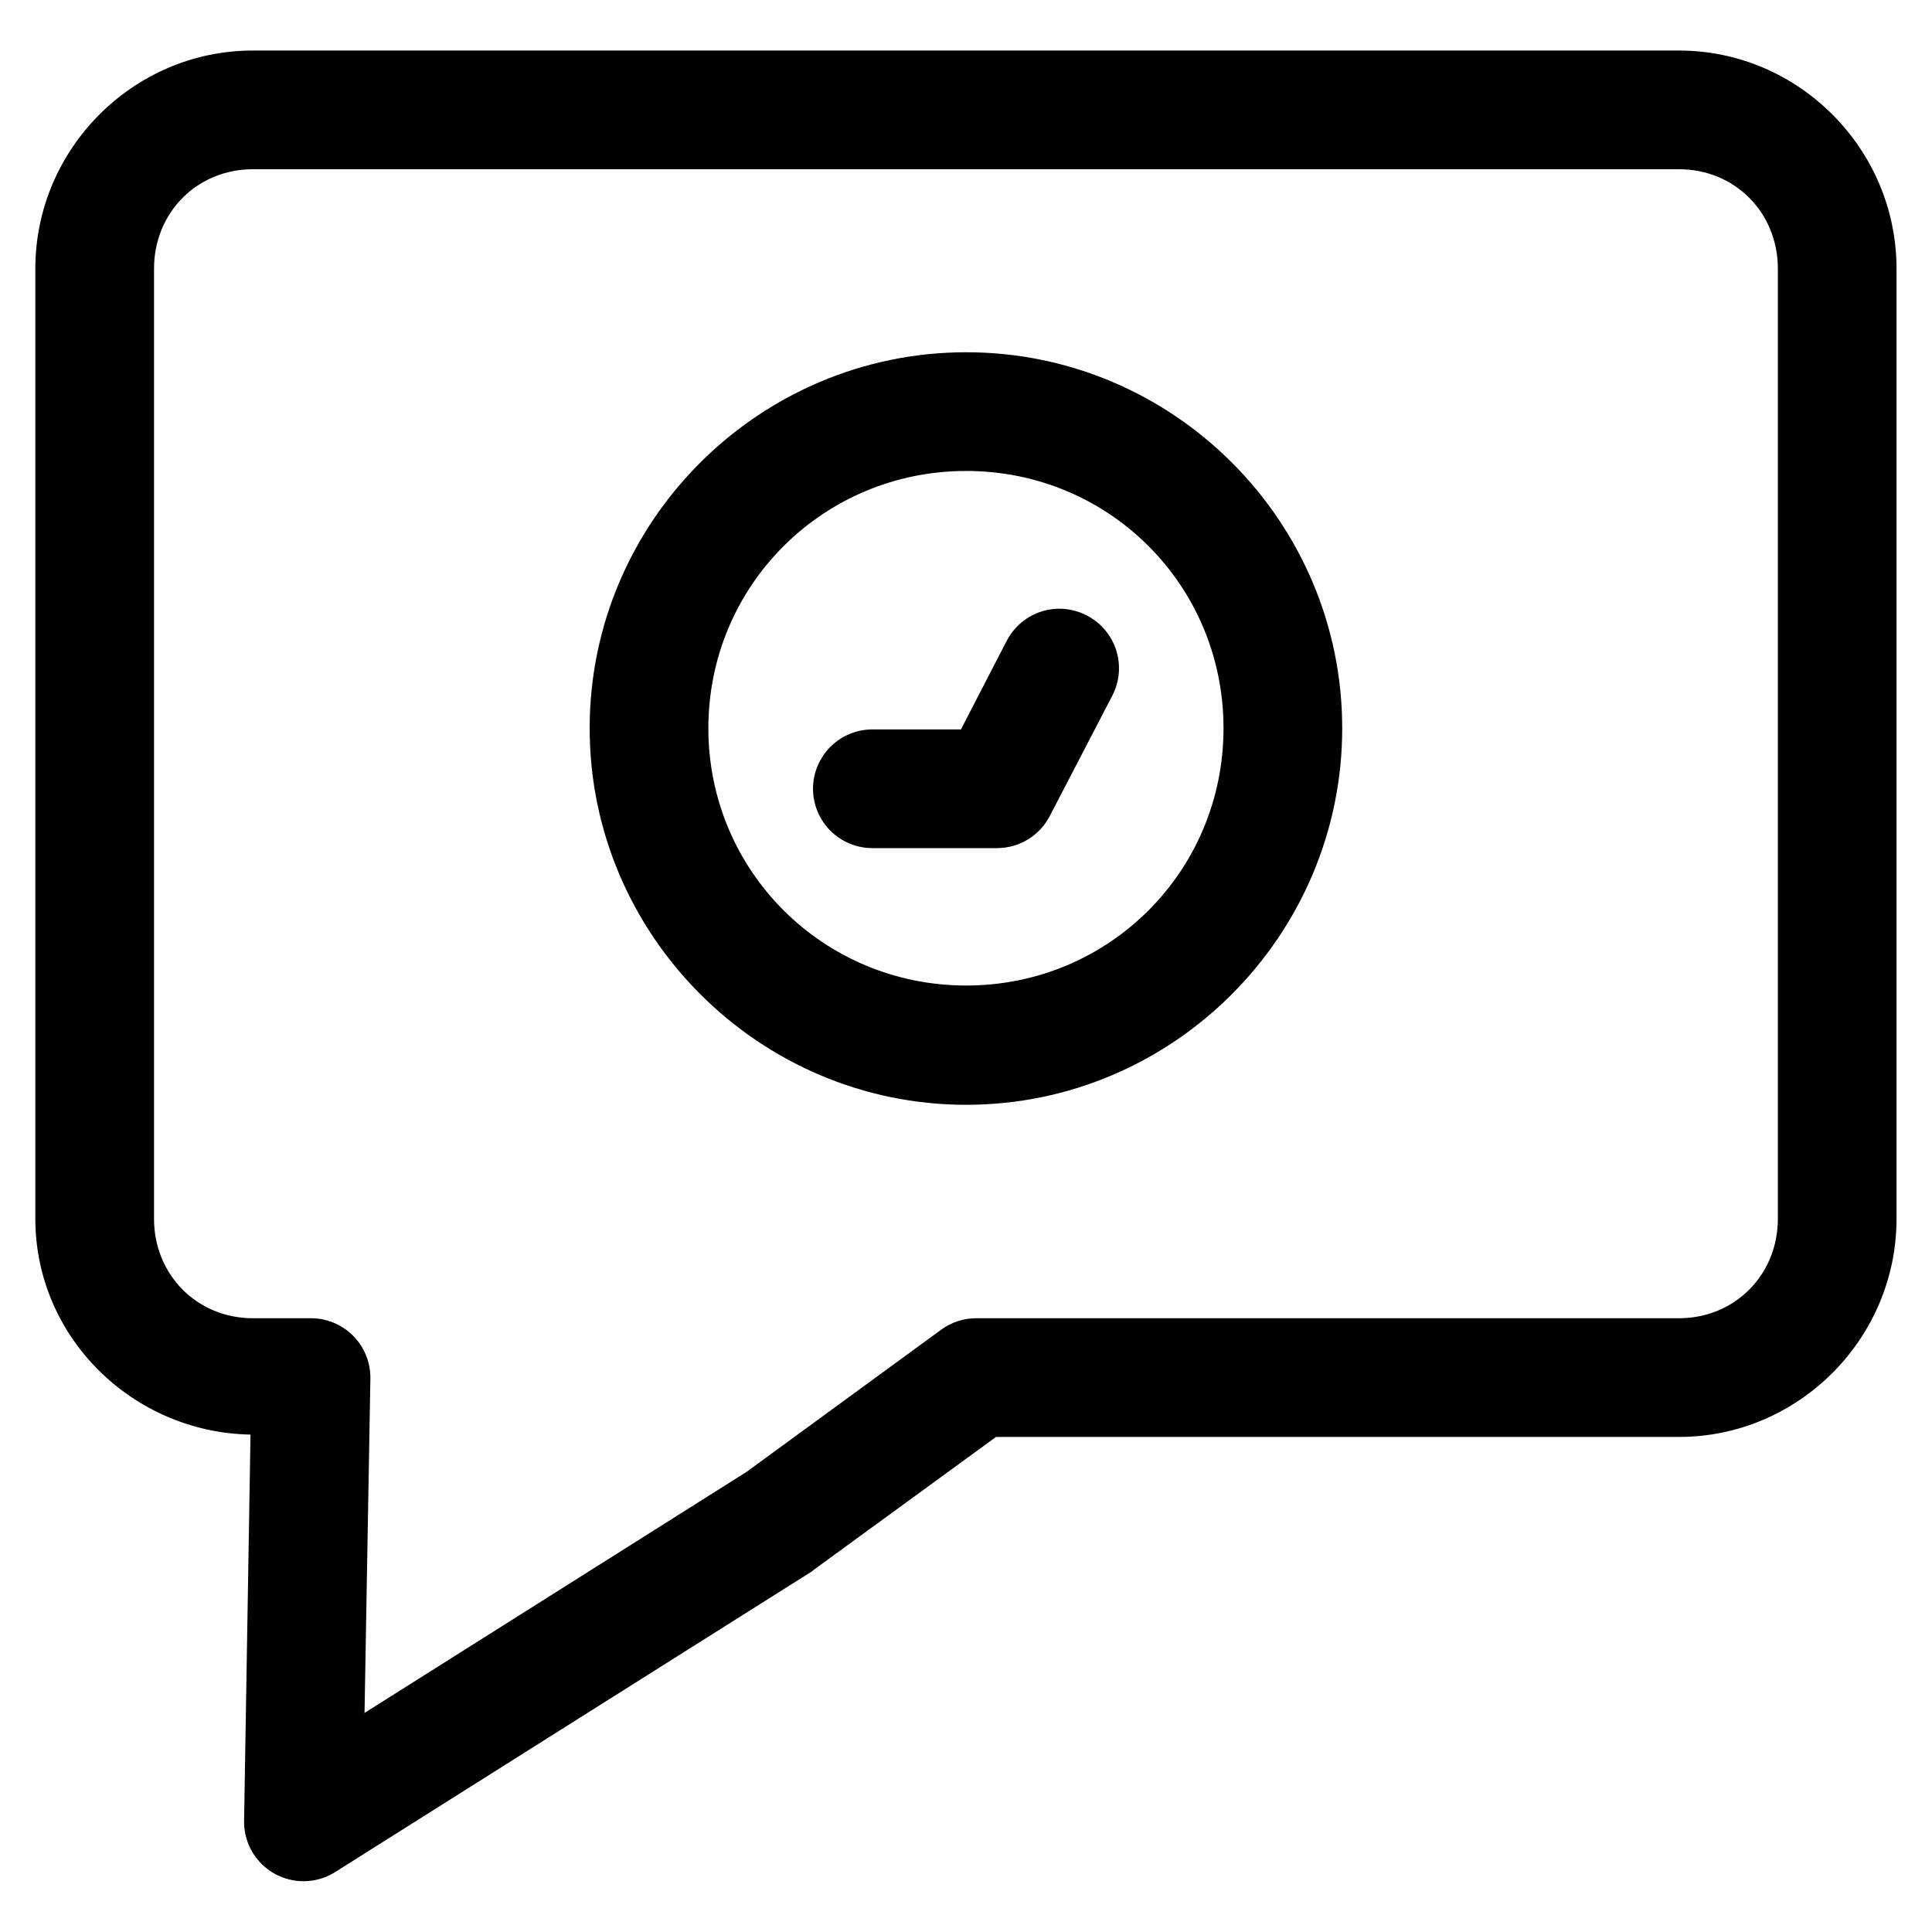
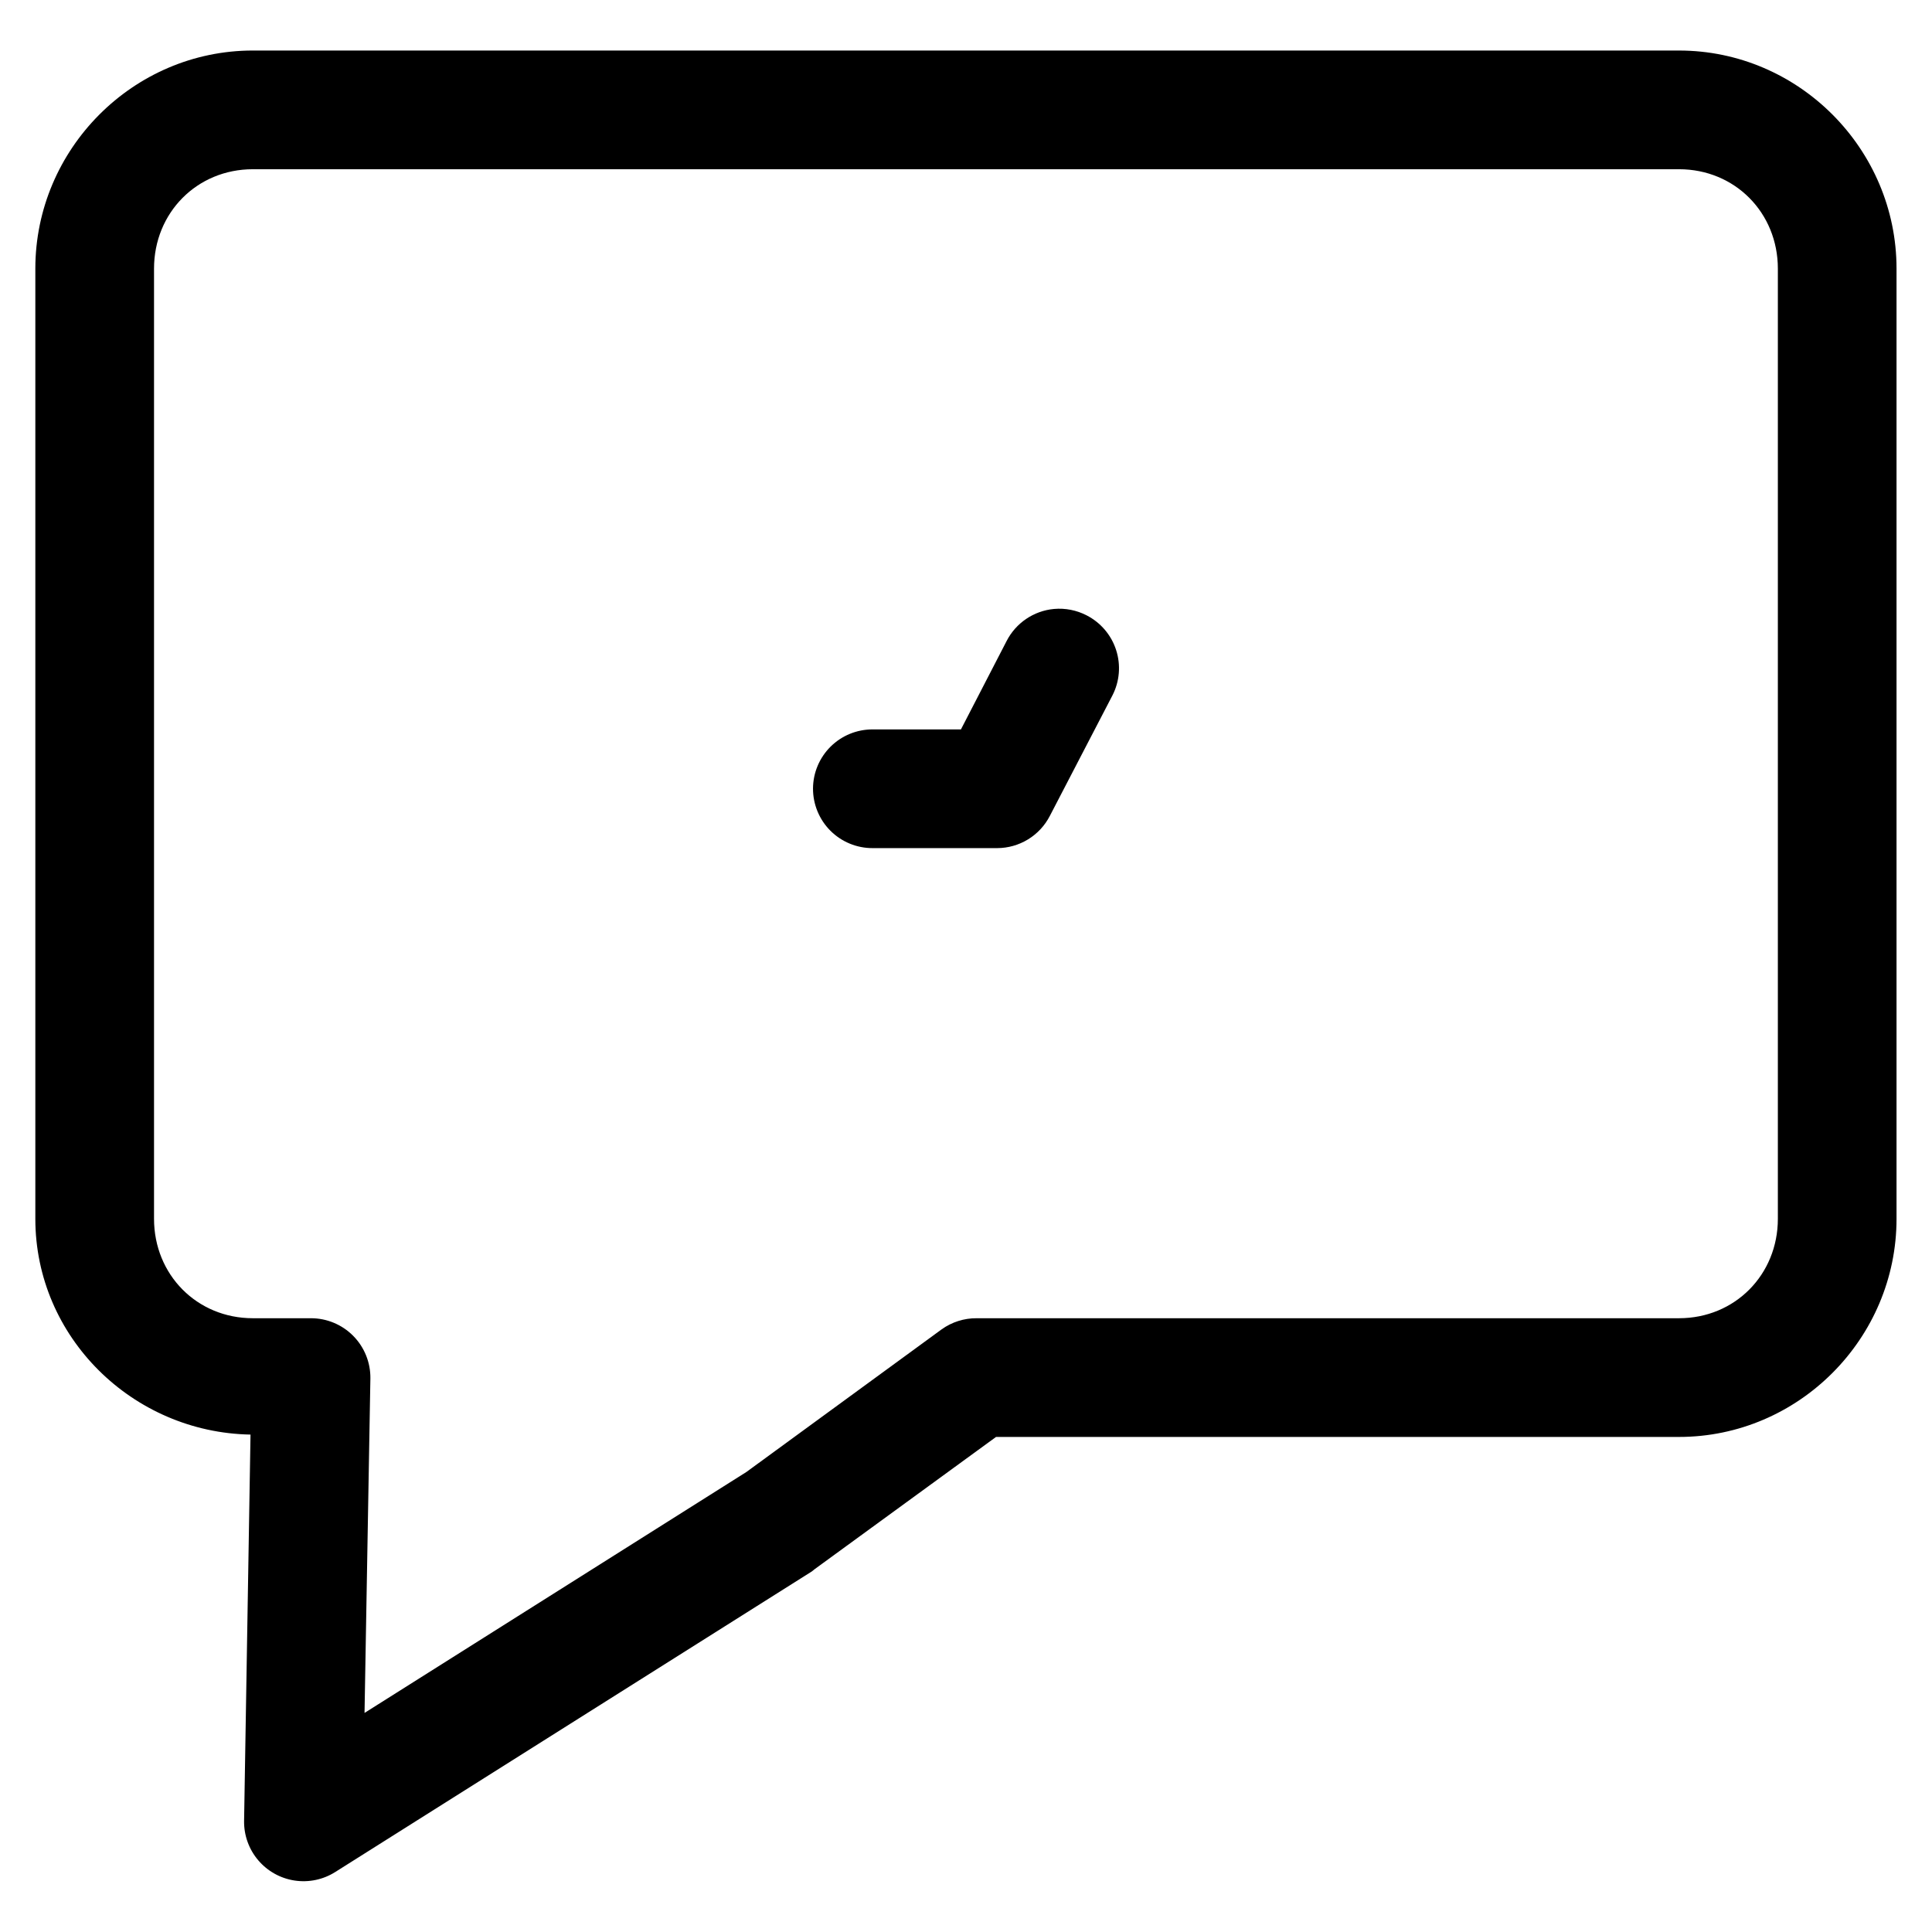
<svg xmlns="http://www.w3.org/2000/svg" fill="#000000" width="800px" height="800px" version="1.1" viewBox="144 144 512 512">
  <g>
    <path d="m211.01 157.39c-31.711 0-57.645 26.094-57.645 57.801v251.81c0 31.367 25.777 56.629 57.023 57.18l-1.703 102.43c-0.043 3.797 1.285 7.484 3.746 10.375 2.457 2.894 5.879 4.805 9.633 5.375 3.754 0.57 7.586-0.234 10.797-2.269l126.29-79.648c0.262-0.199 0.523-0.406 0.773-0.621l48.039-35.02h180.99c31.711 0 57.648-26.094 57.648-57.801v-251.81c0-31.707-25.938-57.801-57.648-57.801zm0 31.457h377.95c14.809 0 26.191 11.535 26.191 26.344v251.81c0 14.809-11.383 26.344-26.191 26.344h-186.11c-3.336-0.027-6.59 1.004-9.301 2.945l-51.754 37.809-101.19 63.844 1.551-88.637c0.059-4.223-1.586-8.293-4.559-11.297-2.973-3-7.023-4.68-11.25-4.664h-15.34c-14.809 0-26.188-11.535-26.188-26.344v-251.81c0-14.809 11.379-26.344 26.188-26.344z" />
-     <path d="m400.06 237.35c-54.883 0-99.793 44.758-99.793 99.641 0 54.883 44.91 99.793 99.793 99.793 54.887 0 99.641-44.91 99.641-99.793 0-54.883-44.754-99.641-99.641-99.641zm0 31.457c37.867 0 68.184 30.316 68.184 68.184 0 37.863-30.316 68.184-68.184 68.184-37.863 0-68.336-30.32-68.336-68.184 0-37.867 30.473-68.184 68.336-68.184z" />
    <path d="m423.3 305.38c-5.367 0.504-10.102 3.723-12.551 8.523l-12.09 23.398h-23.398c-4.168-0.016-8.176 1.621-11.141 4.559-2.961 2.934-4.641 6.922-4.664 11.094-0.016 4.195 1.645 8.227 4.609 11.195 2.969 2.965 7 4.625 11.195 4.609h33.008c2.883-0.008 5.707-0.809 8.164-2.309 2.461-1.504 4.461-3.652 5.781-6.215l16.582-31.922c1.918-3.719 2.277-8.047 0.996-12.027-1.277-3.984-4.09-7.293-7.812-9.203-2.672-1.383-5.684-1.977-8.68-1.703z" />
  </g>
</svg>